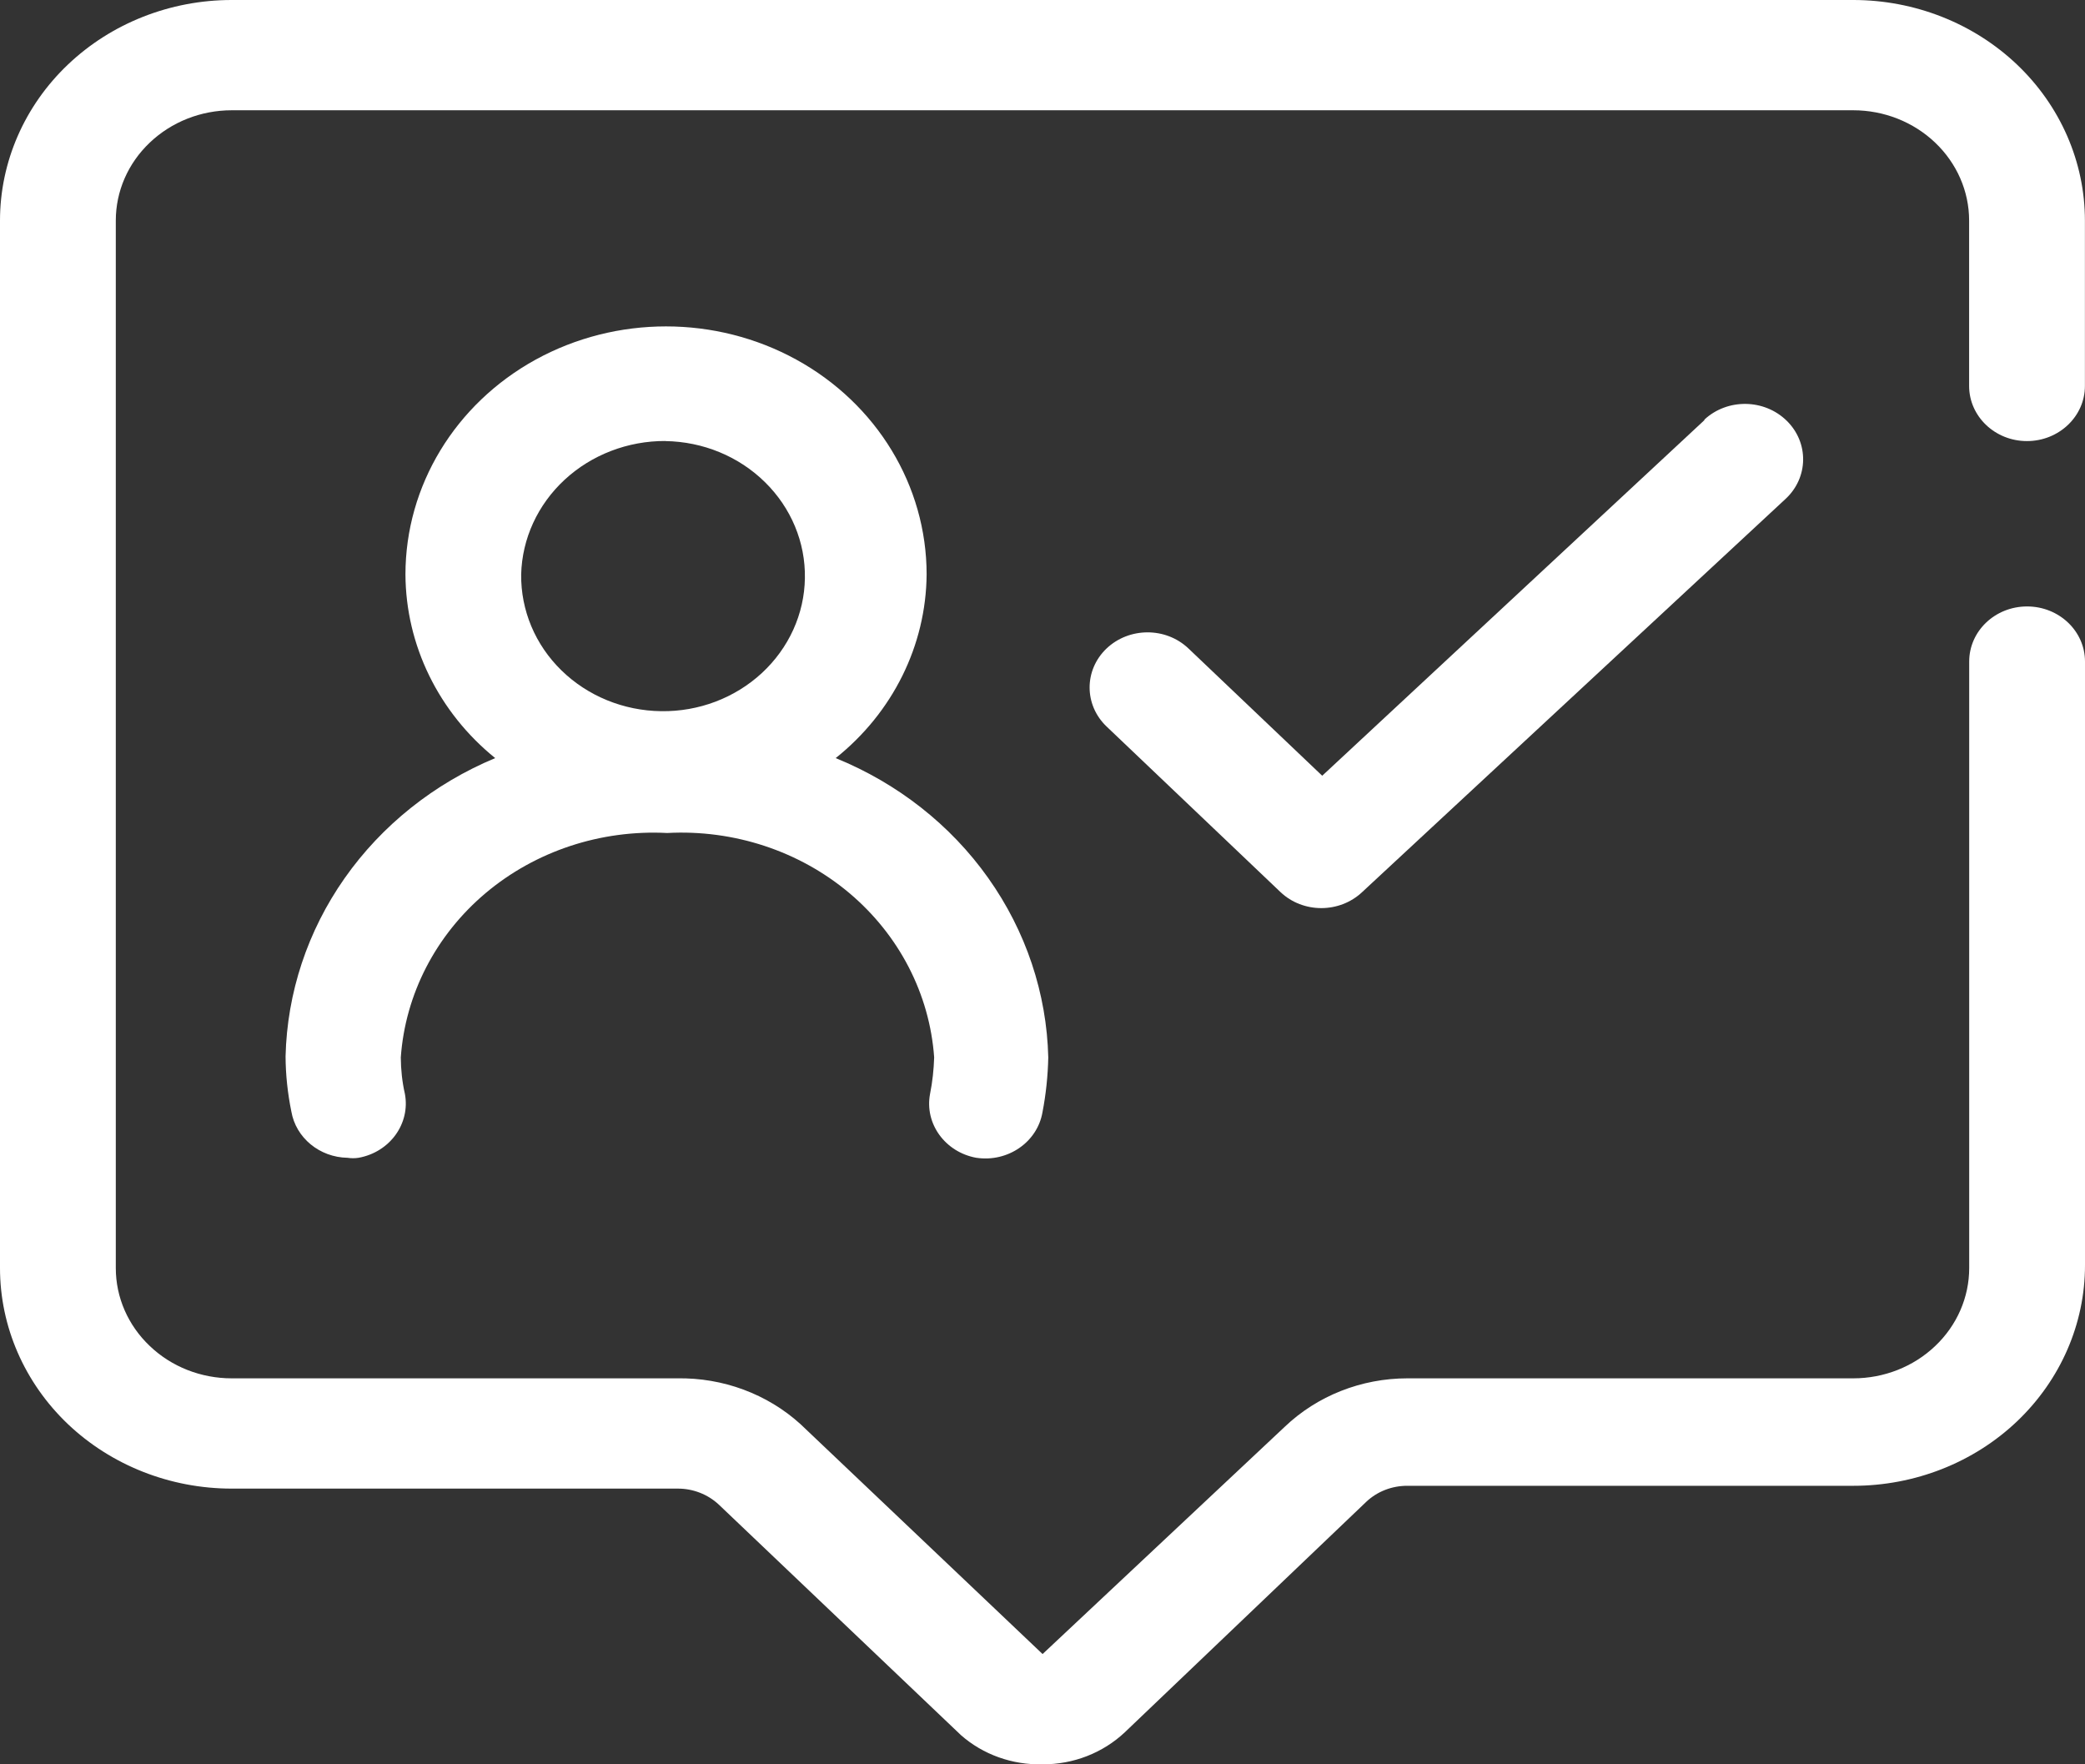
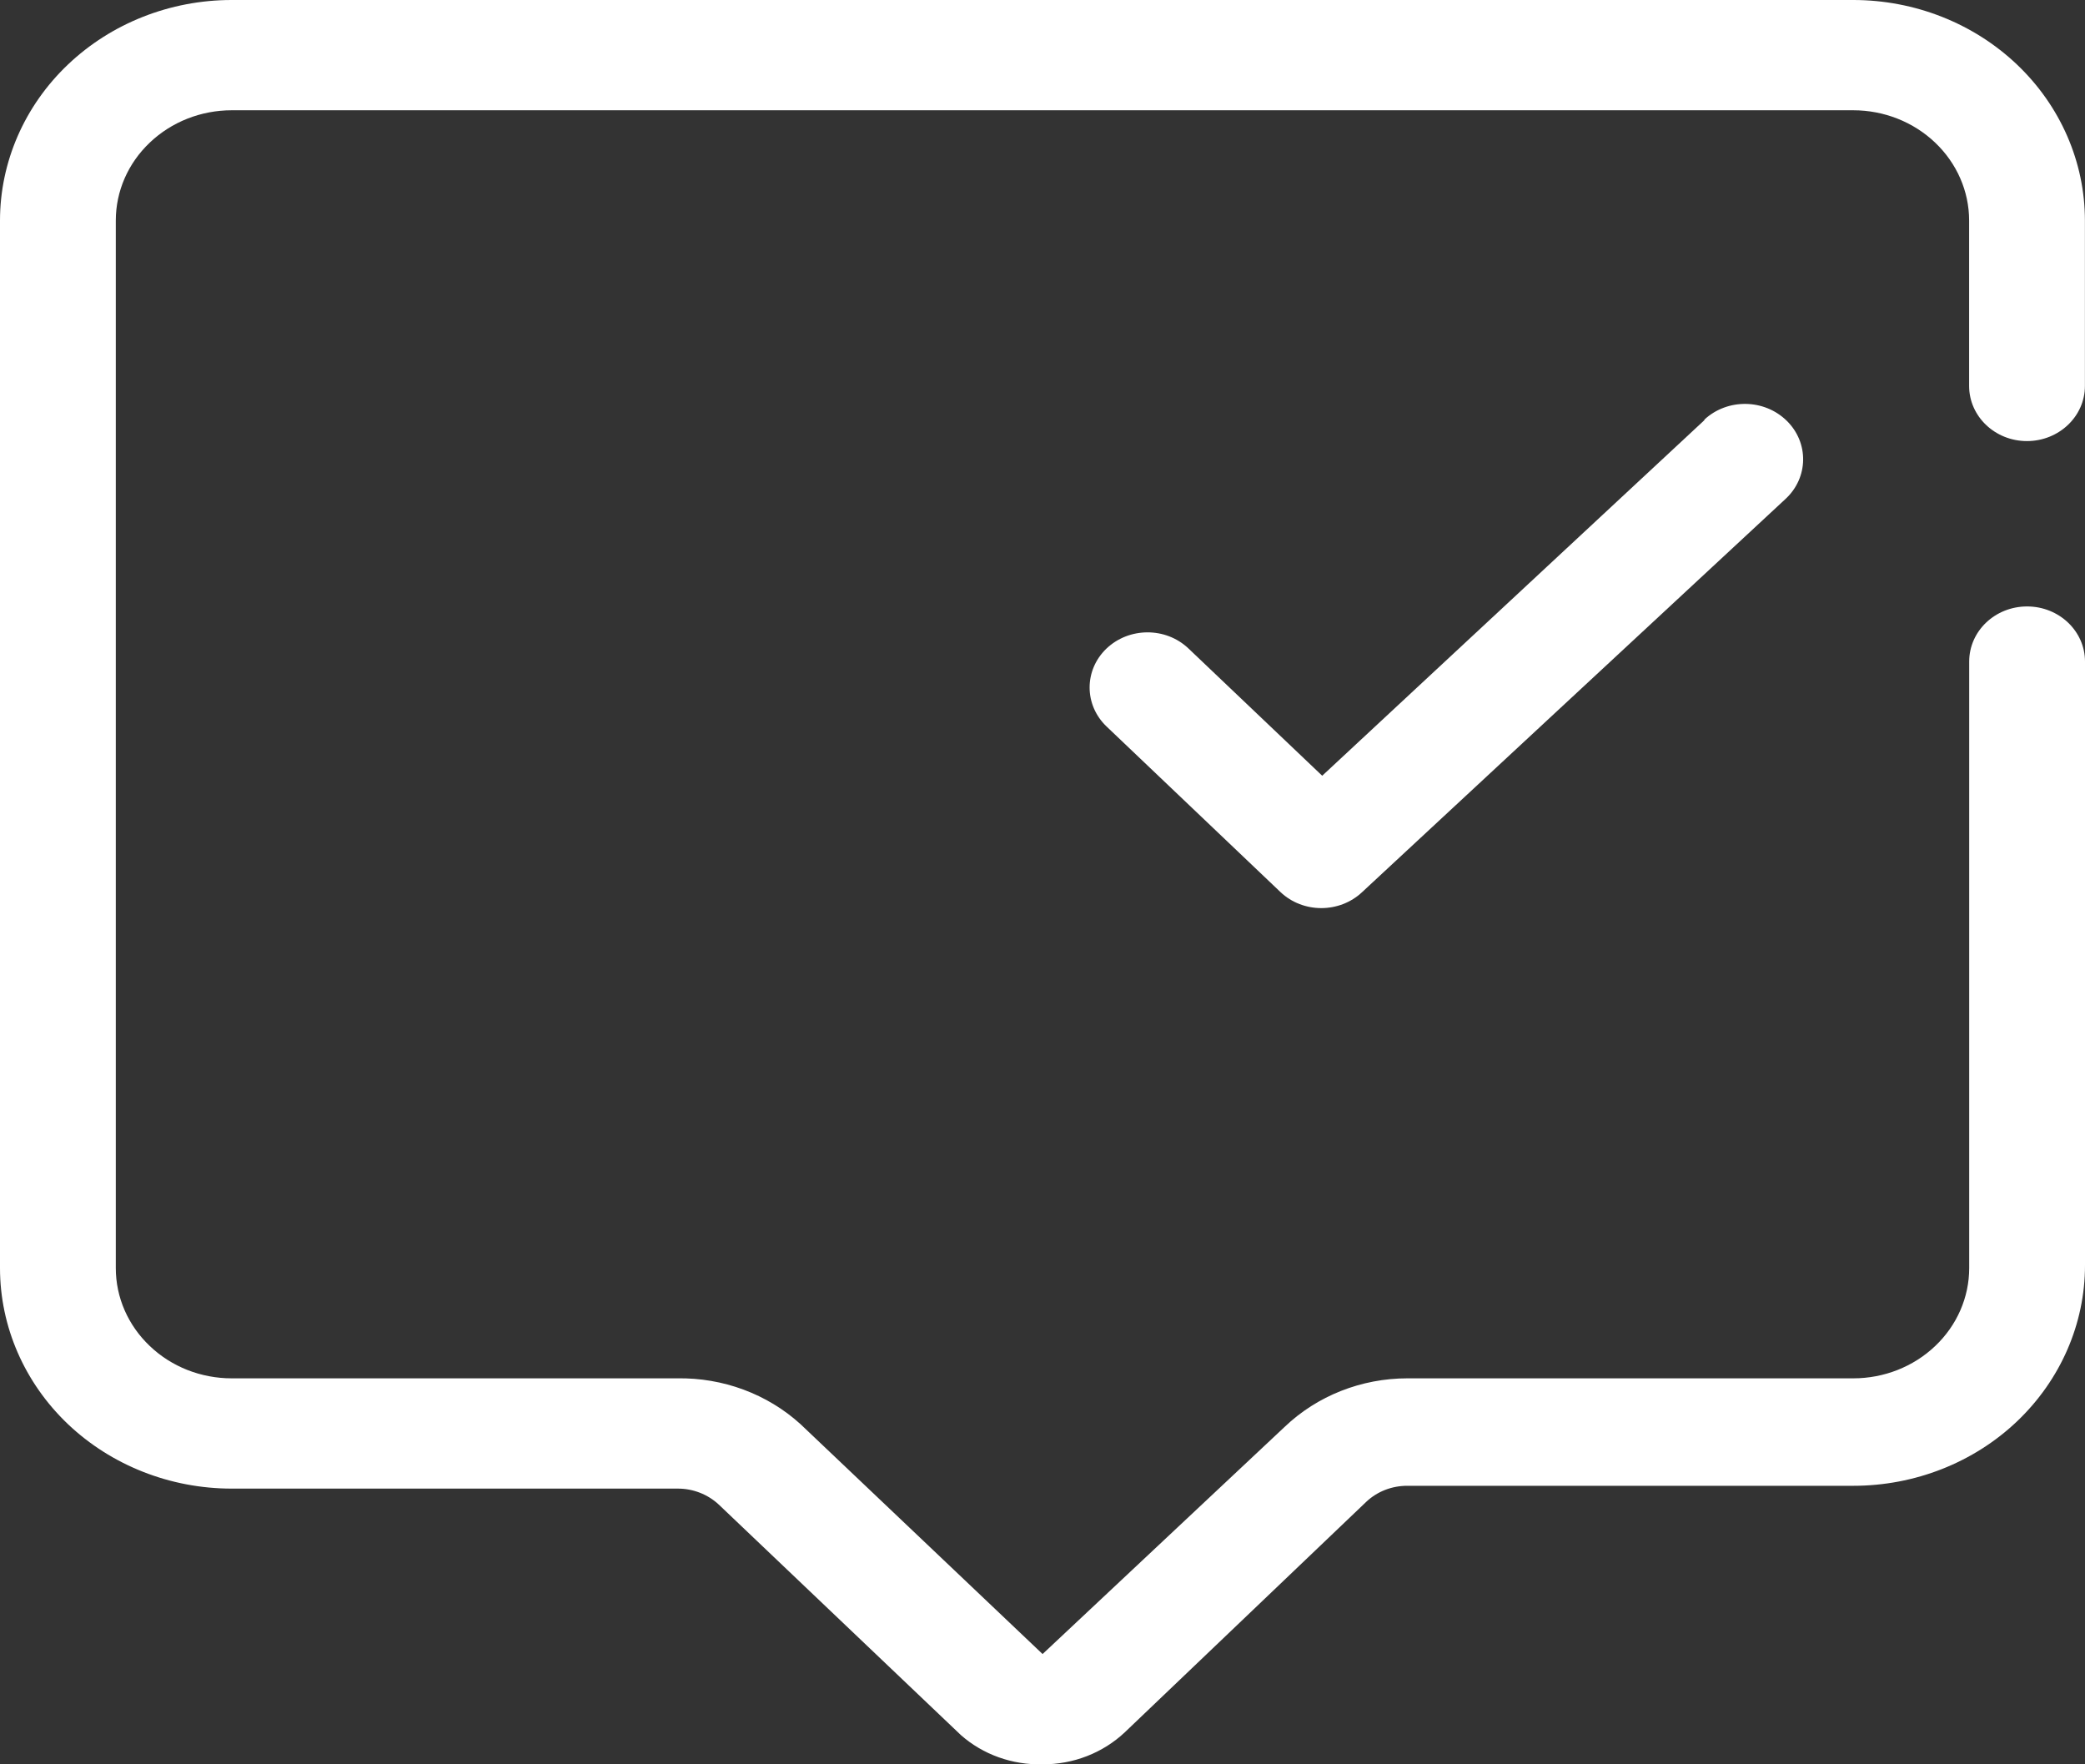
<svg xmlns="http://www.w3.org/2000/svg" width="26" height="22" viewBox="0 0 26 22" fill="none">
  <rect x="0" y="0" width="26" height="22" fill="#333333" stroke="none" />
-   <path d="M12.176 14.437C12.566 14.495 12.933 14.244 12.999 13.873C13.043 13.646 13.067 13.417 13.072 13.186C13.053 12.387 12.793 11.61 12.323 10.948C11.854 10.286 11.193 9.767 10.421 9.453C11.133 8.885 11.548 8.048 11.555 7.163C11.555 6.058 10.936 5.037 9.93 4.484C8.924 3.932 7.686 3.932 6.68 4.484C5.675 5.037 5.056 6.058 5.056 7.163C5.06 8.045 5.469 8.882 6.175 9.453C5.412 9.771 4.761 10.291 4.298 10.95C3.835 11.609 3.58 12.38 3.561 13.172C3.562 13.402 3.587 13.633 3.633 13.859C3.689 14.187 3.984 14.431 4.334 14.437C4.379 14.444 4.425 14.444 4.471 14.437C4.861 14.367 5.119 14.011 5.049 13.639C5.015 13.49 4.999 13.338 4.998 13.185C5.054 12.397 5.434 11.661 6.055 11.137C6.677 10.613 7.491 10.344 8.32 10.387C9.15 10.342 9.966 10.611 10.589 11.134C11.212 11.658 11.593 12.395 11.649 13.185C11.644 13.338 11.628 13.489 11.598 13.639C11.527 14.011 11.786 14.367 12.175 14.437L12.176 14.437ZM8.298 5.5C8.767 5.507 9.213 5.691 9.539 6.012C9.865 6.332 10.045 6.763 10.037 7.209C10.031 7.655 9.837 8.081 9.501 8.392C9.165 8.703 8.713 8.875 8.244 8.868C7.775 8.862 7.328 8.679 7.001 8.359C6.674 8.04 6.494 7.61 6.499 7.163C6.51 6.717 6.705 6.293 7.041 5.982C7.377 5.671 7.829 5.497 8.297 5.499L8.298 5.5Z" fill="white" />
  <path d="M21.254 5.239L16.488 9.673L14.819 8.085C14.536 7.817 14.079 7.819 13.797 8.088C13.516 8.358 13.518 8.793 13.801 9.061L15.968 11.124C16.249 11.39 16.704 11.39 16.986 11.124L22.265 6.222C22.553 5.956 22.559 5.519 22.28 5.246C22 4.972 21.541 4.966 21.254 5.232V5.239Z" fill="white" />
  <path d="M23.11 0H2.889C2.123 0 1.388 0.29 0.846 0.806C0.305 1.321 0 2.021 0 2.75V15.812C0 16.542 0.305 17.241 0.846 17.757C1.388 18.272 2.123 18.562 2.889 18.562H8.45C8.641 18.561 8.826 18.633 8.963 18.761L11.982 21.635C12.258 21.879 12.624 22.009 13 22C13.384 22.002 13.753 21.858 14.026 21.601L17.037 18.727C17.173 18.598 17.358 18.526 17.55 18.527H23.111C23.877 18.527 24.612 18.238 25.154 17.722C25.695 17.206 26 16.507 26 15.777V8.249C26 7.87 25.677 7.562 25.278 7.562C24.878 7.562 24.556 7.87 24.556 8.249V15.812C24.556 16.176 24.404 16.526 24.132 16.784C23.861 17.042 23.494 17.187 23.111 17.187H17.55C16.976 17.187 16.425 17.405 16.02 17.792L13.001 20.625L9.982 17.758C9.568 17.382 9.015 17.177 8.443 17.187H2.889C2.506 17.187 2.139 17.043 1.868 16.784C1.596 16.526 1.444 16.177 1.444 15.812V2.75C1.444 2.385 1.596 2.036 1.868 1.778C2.139 1.52 2.506 1.375 2.889 1.375H23.11C23.493 1.375 23.86 1.52 24.131 1.778C24.402 2.036 24.555 2.385 24.555 2.75V4.813C24.555 5.192 24.878 5.5 25.276 5.5C25.675 5.5 25.999 5.192 25.999 4.813V2.75C25.999 2.021 25.694 1.321 25.153 0.806C24.611 0.29 23.876 0 23.11 0Z" fill="white" />
</svg>